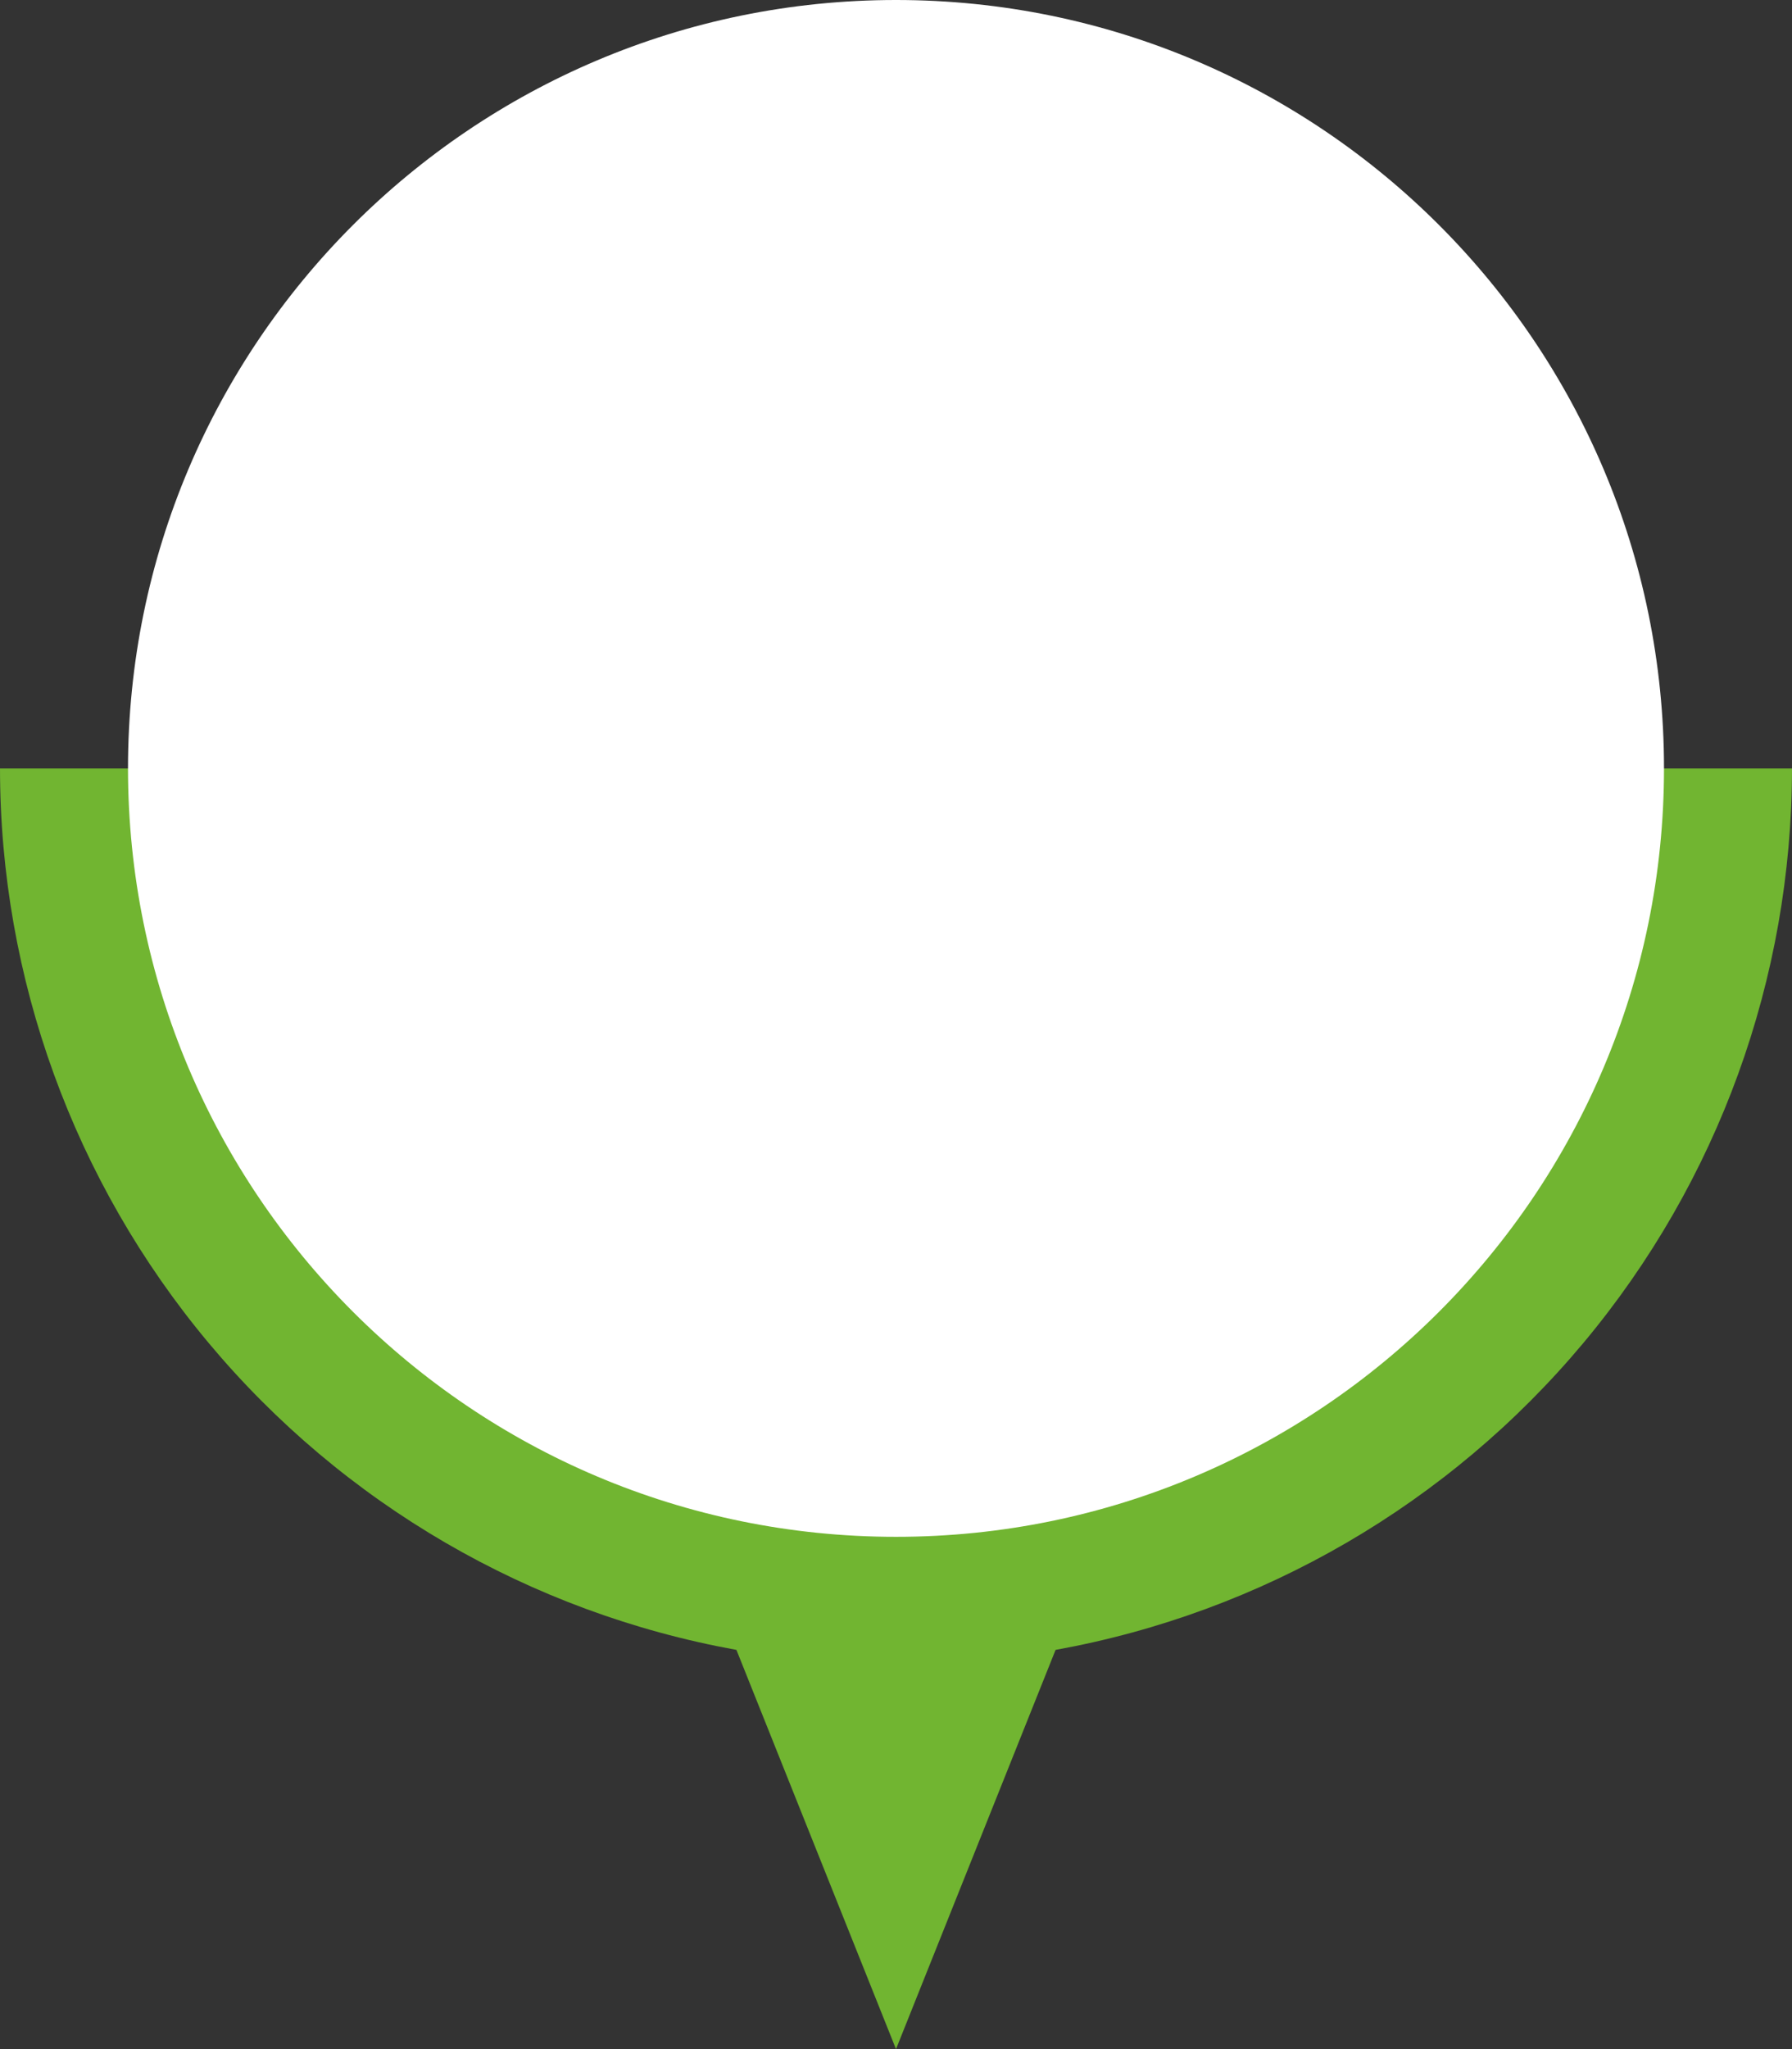
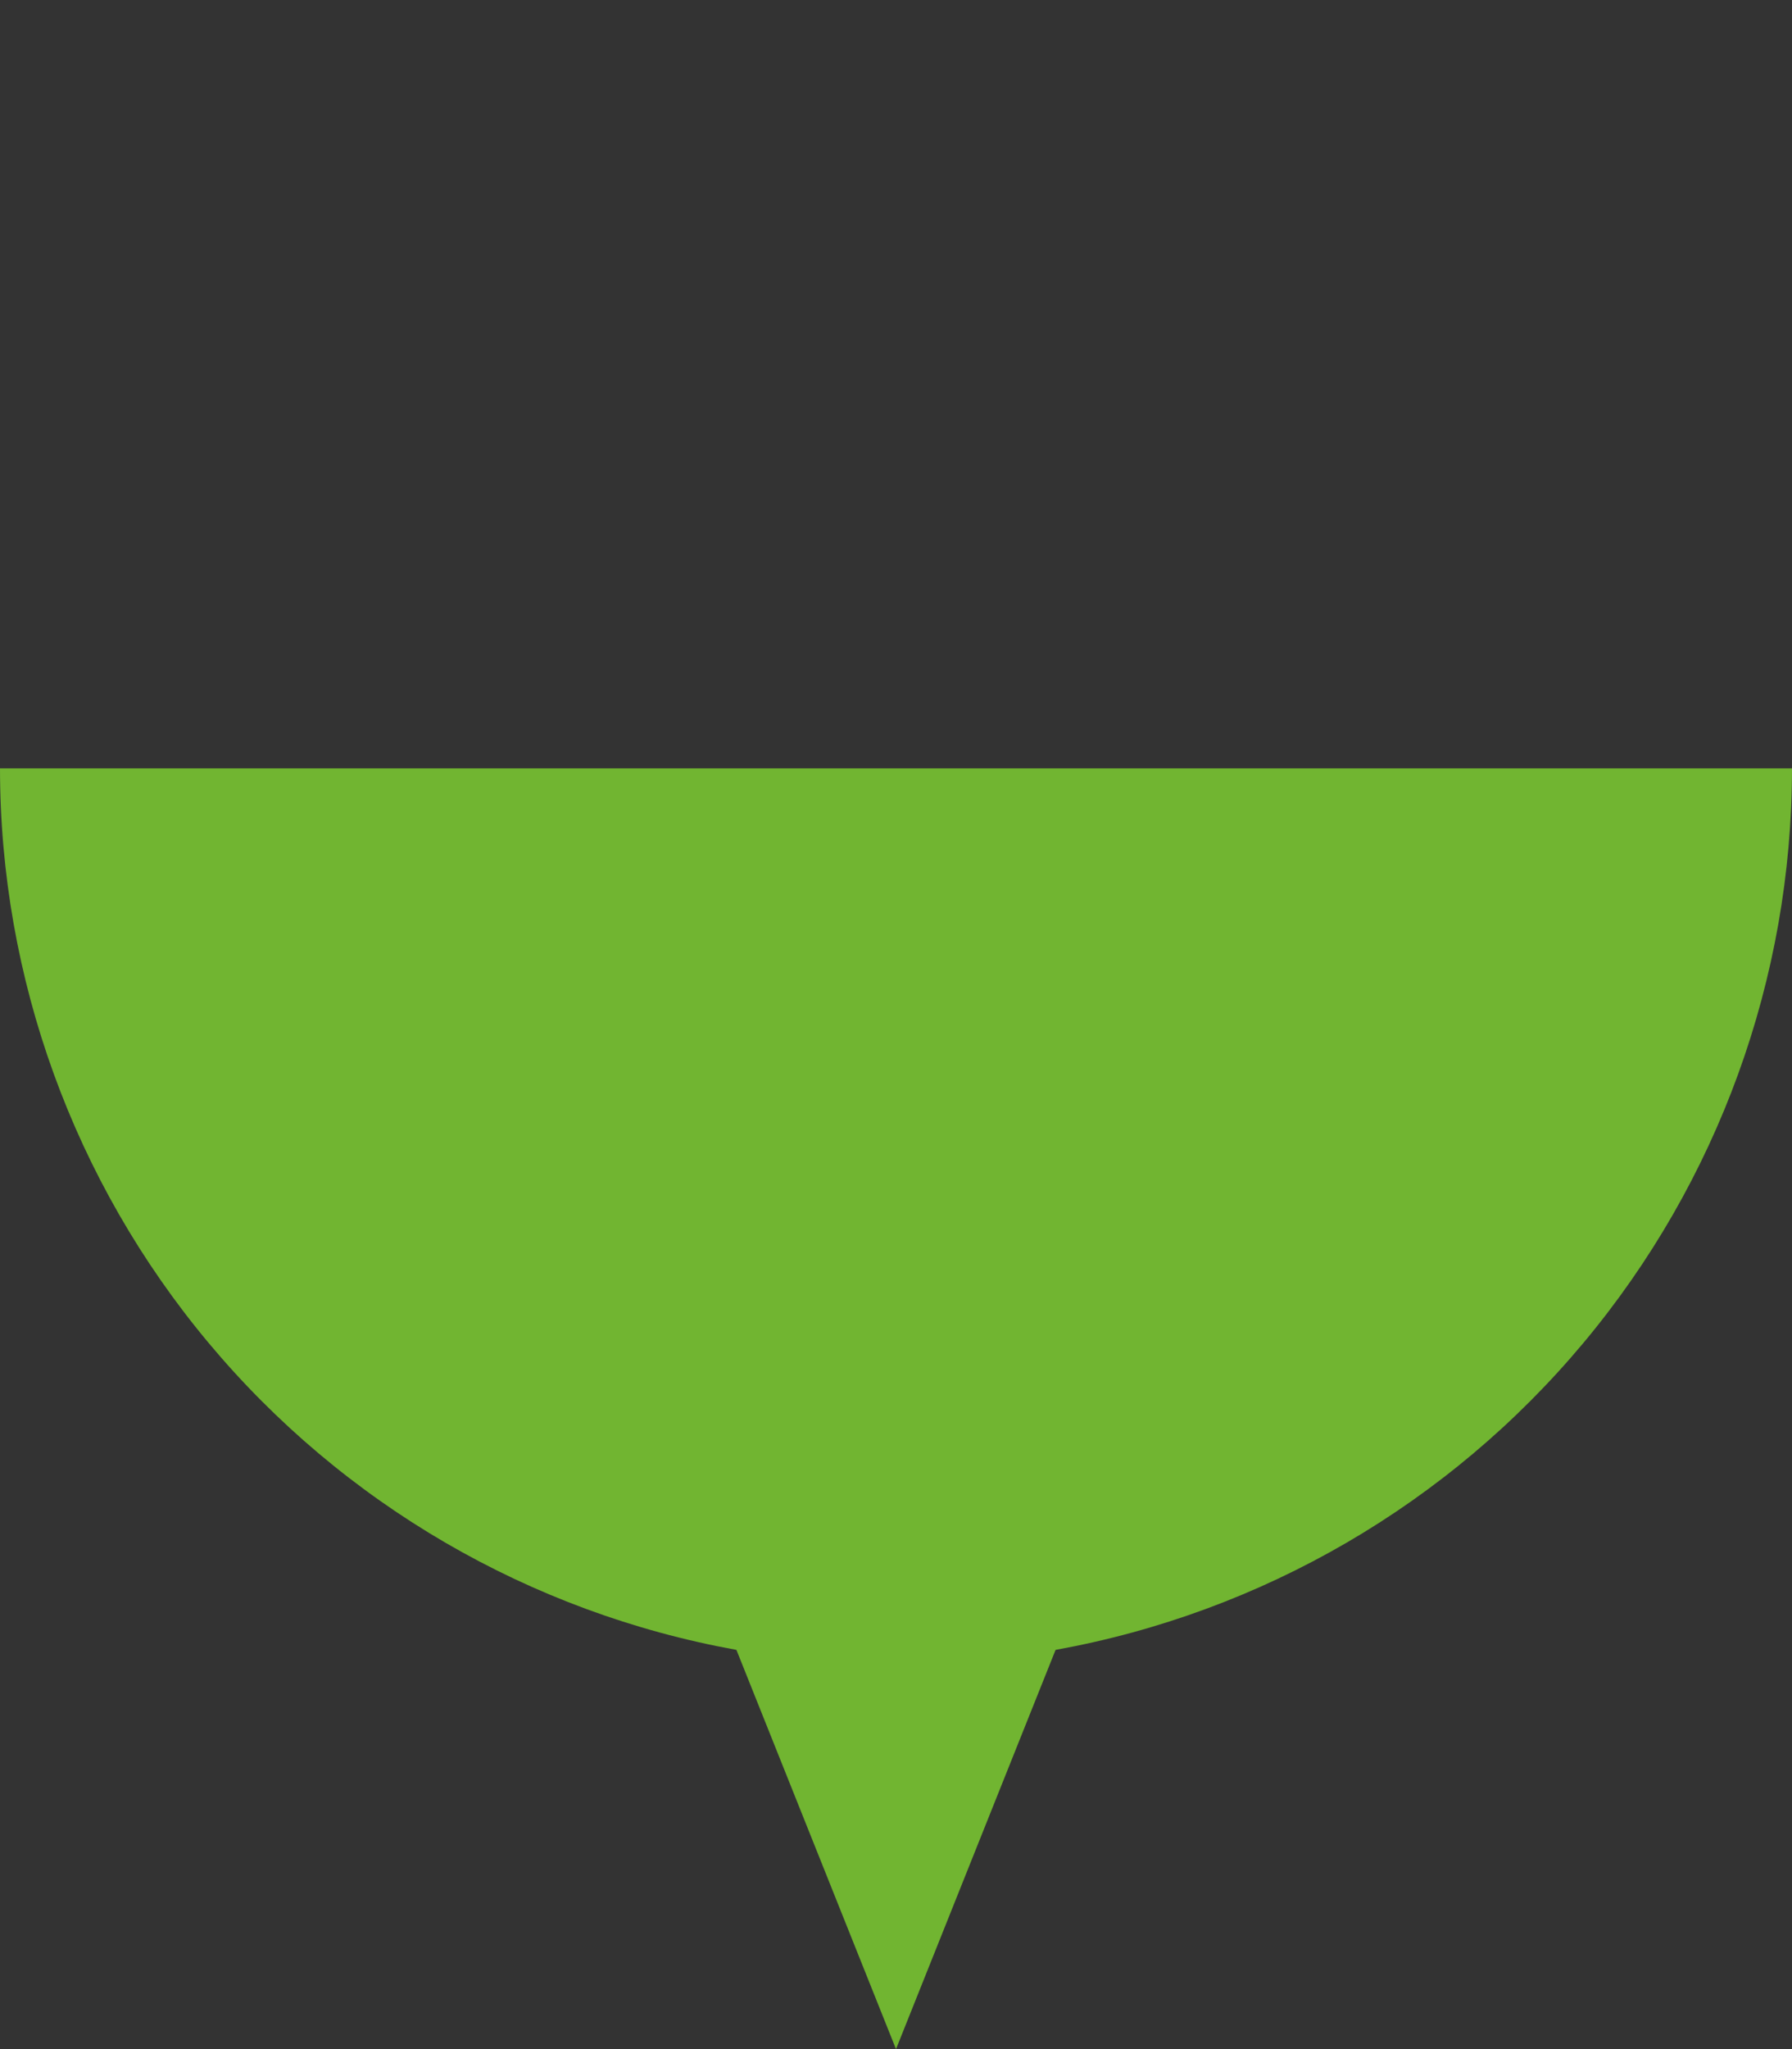
<svg xmlns="http://www.w3.org/2000/svg" fill="none" height="240" preserveAspectRatio="xMidYMid meet" style="fill: none" version="1" viewBox="0.0 0.0 210.0 240.0" width="210" zoomAndPan="magnify">
  <rect x="0.0" y="0.0" width="210.0" height="240.0" fill="#333333" stroke="none" />
  <g id="change1_1">
    <path d="M210 90H0C0.011 114.593 8.657 138.401 24.43 157.27C40.202 176.138 62.099 188.87 86.3 193.242L105 240L123.7 193.242C147.901 188.87 169.798 176.138 185.571 157.27C201.343 138.401 209.989 114.593 210 90Z" fill="#71b531" />
  </g>
  <g id="change2_1">
-     <path d="M105 180C154.706 180 195 139.706 195 90C195 40.294 154.706 0 105 0C55.294 0 15 40.294 15 90C15 139.706 55.294 180 105 180Z" fill="#ffffff" />
-   </g>
+     </g>
</svg>